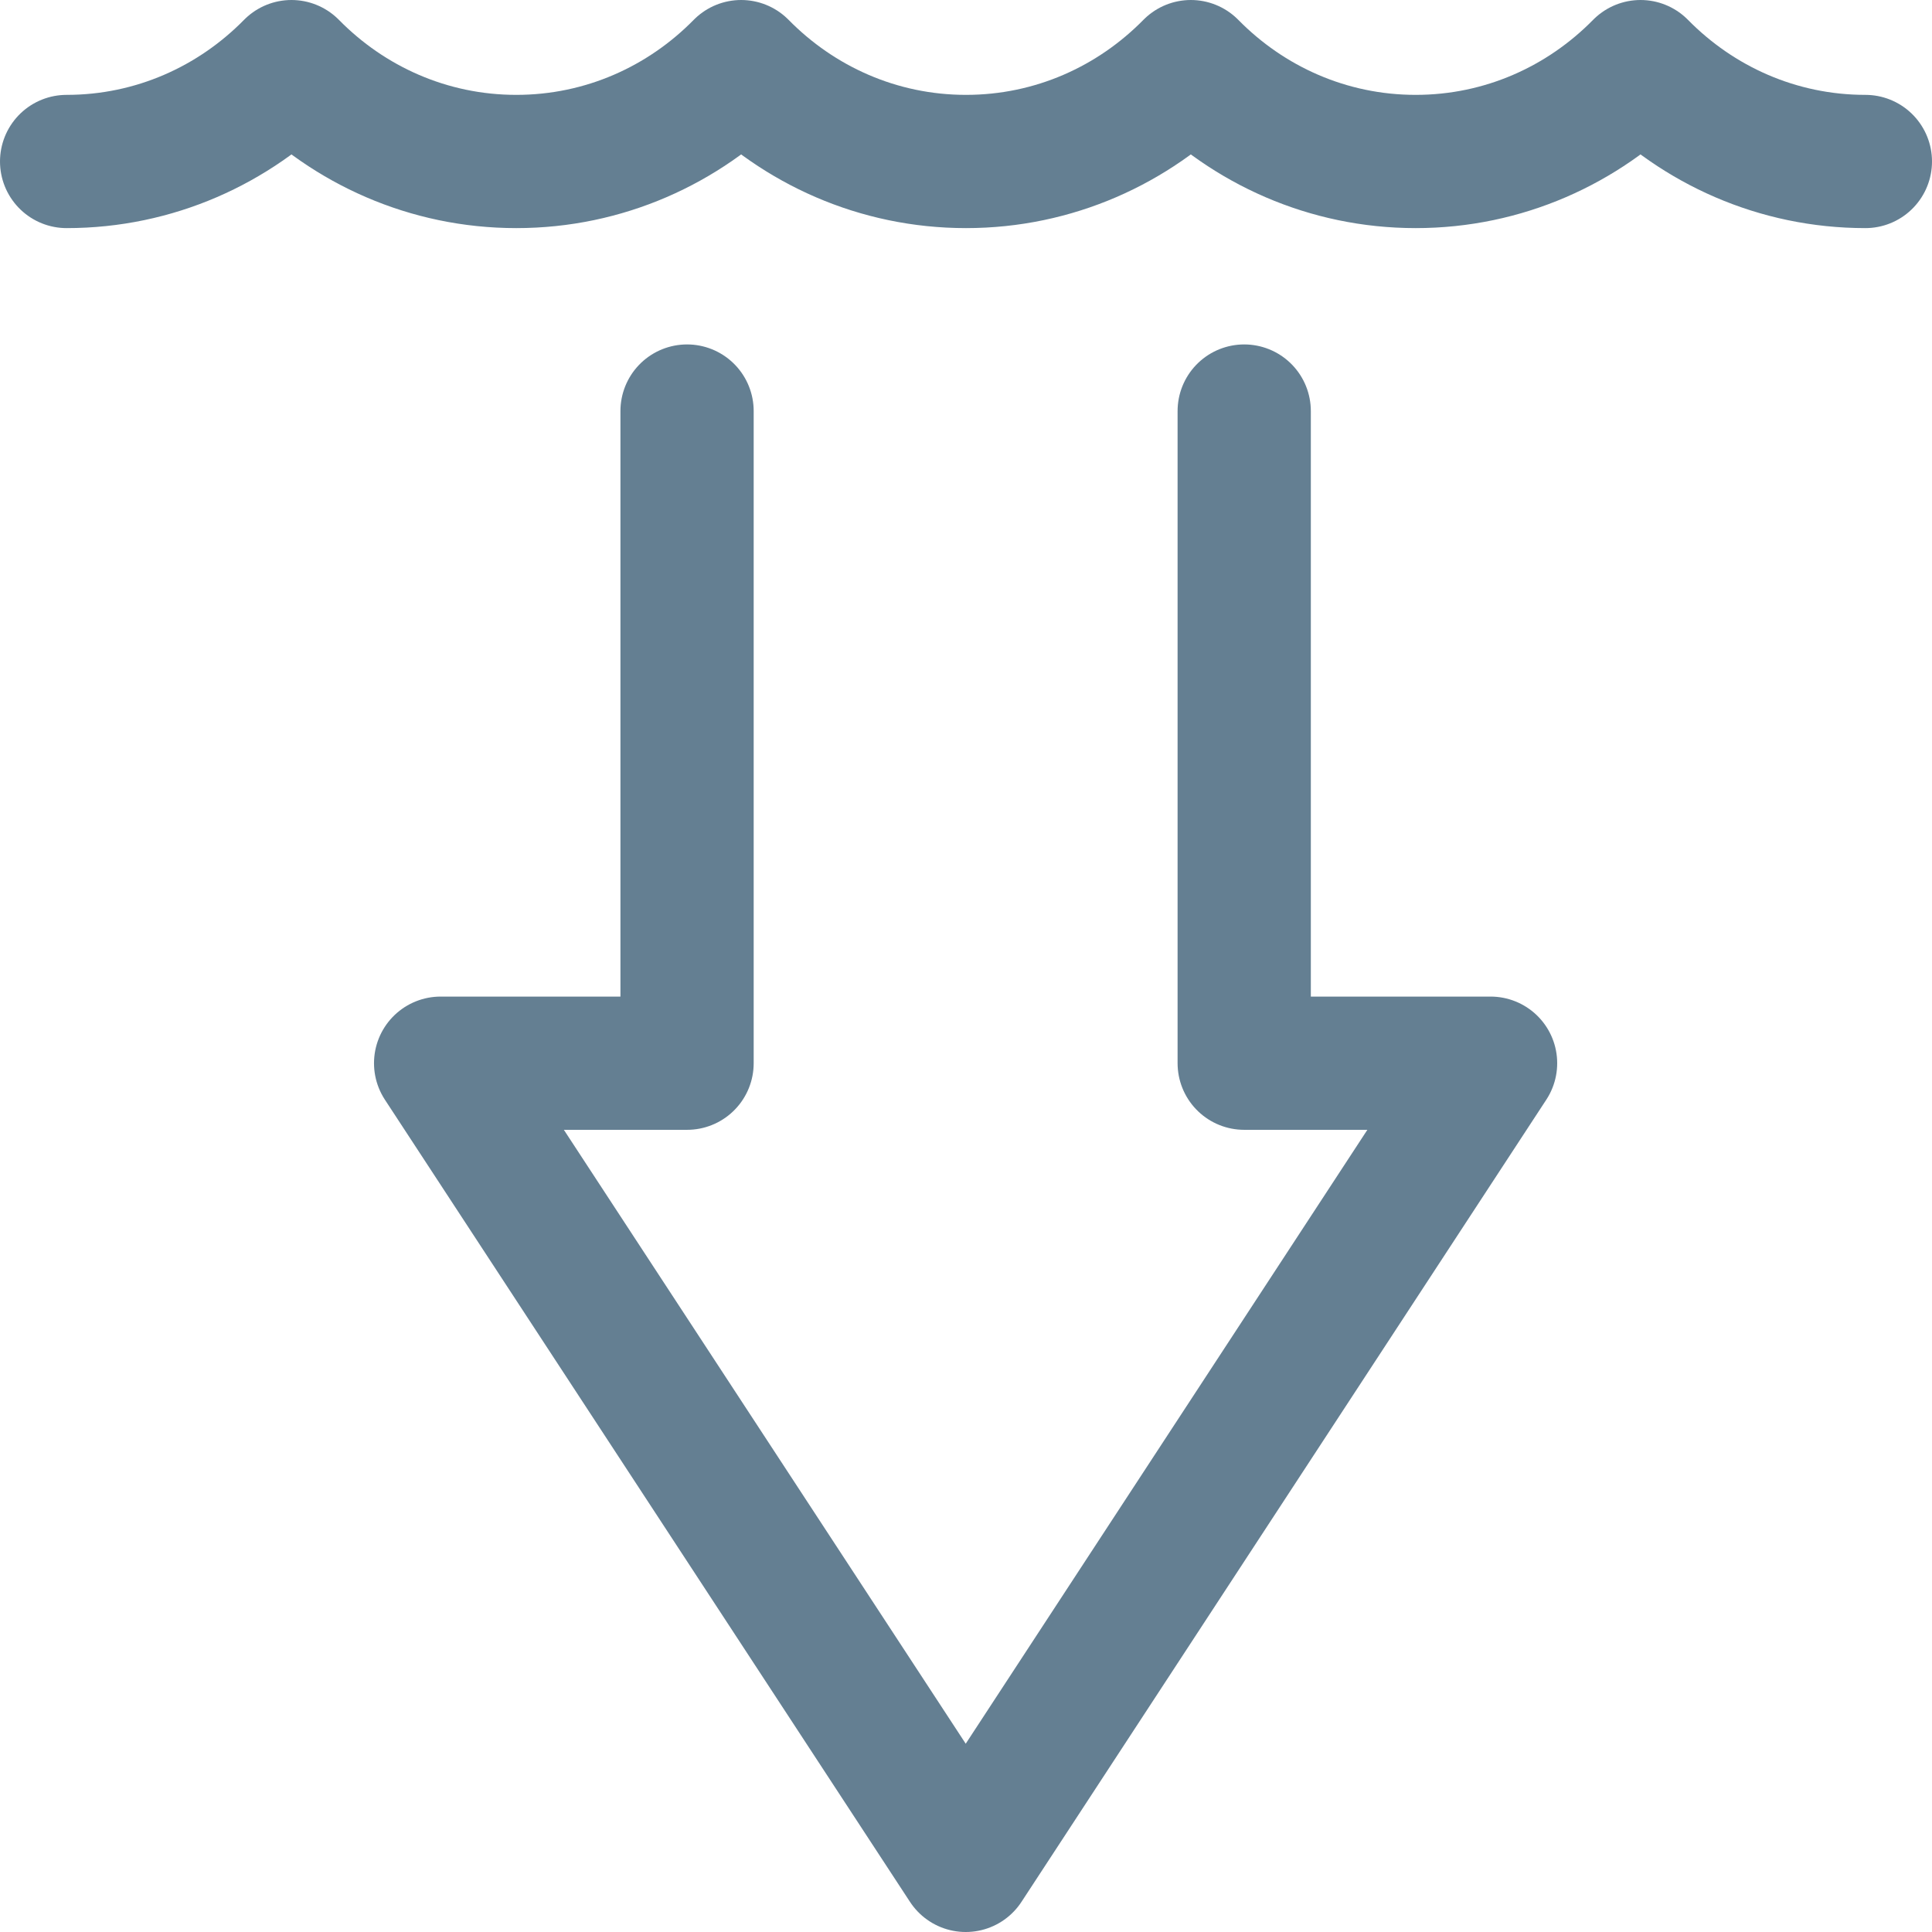
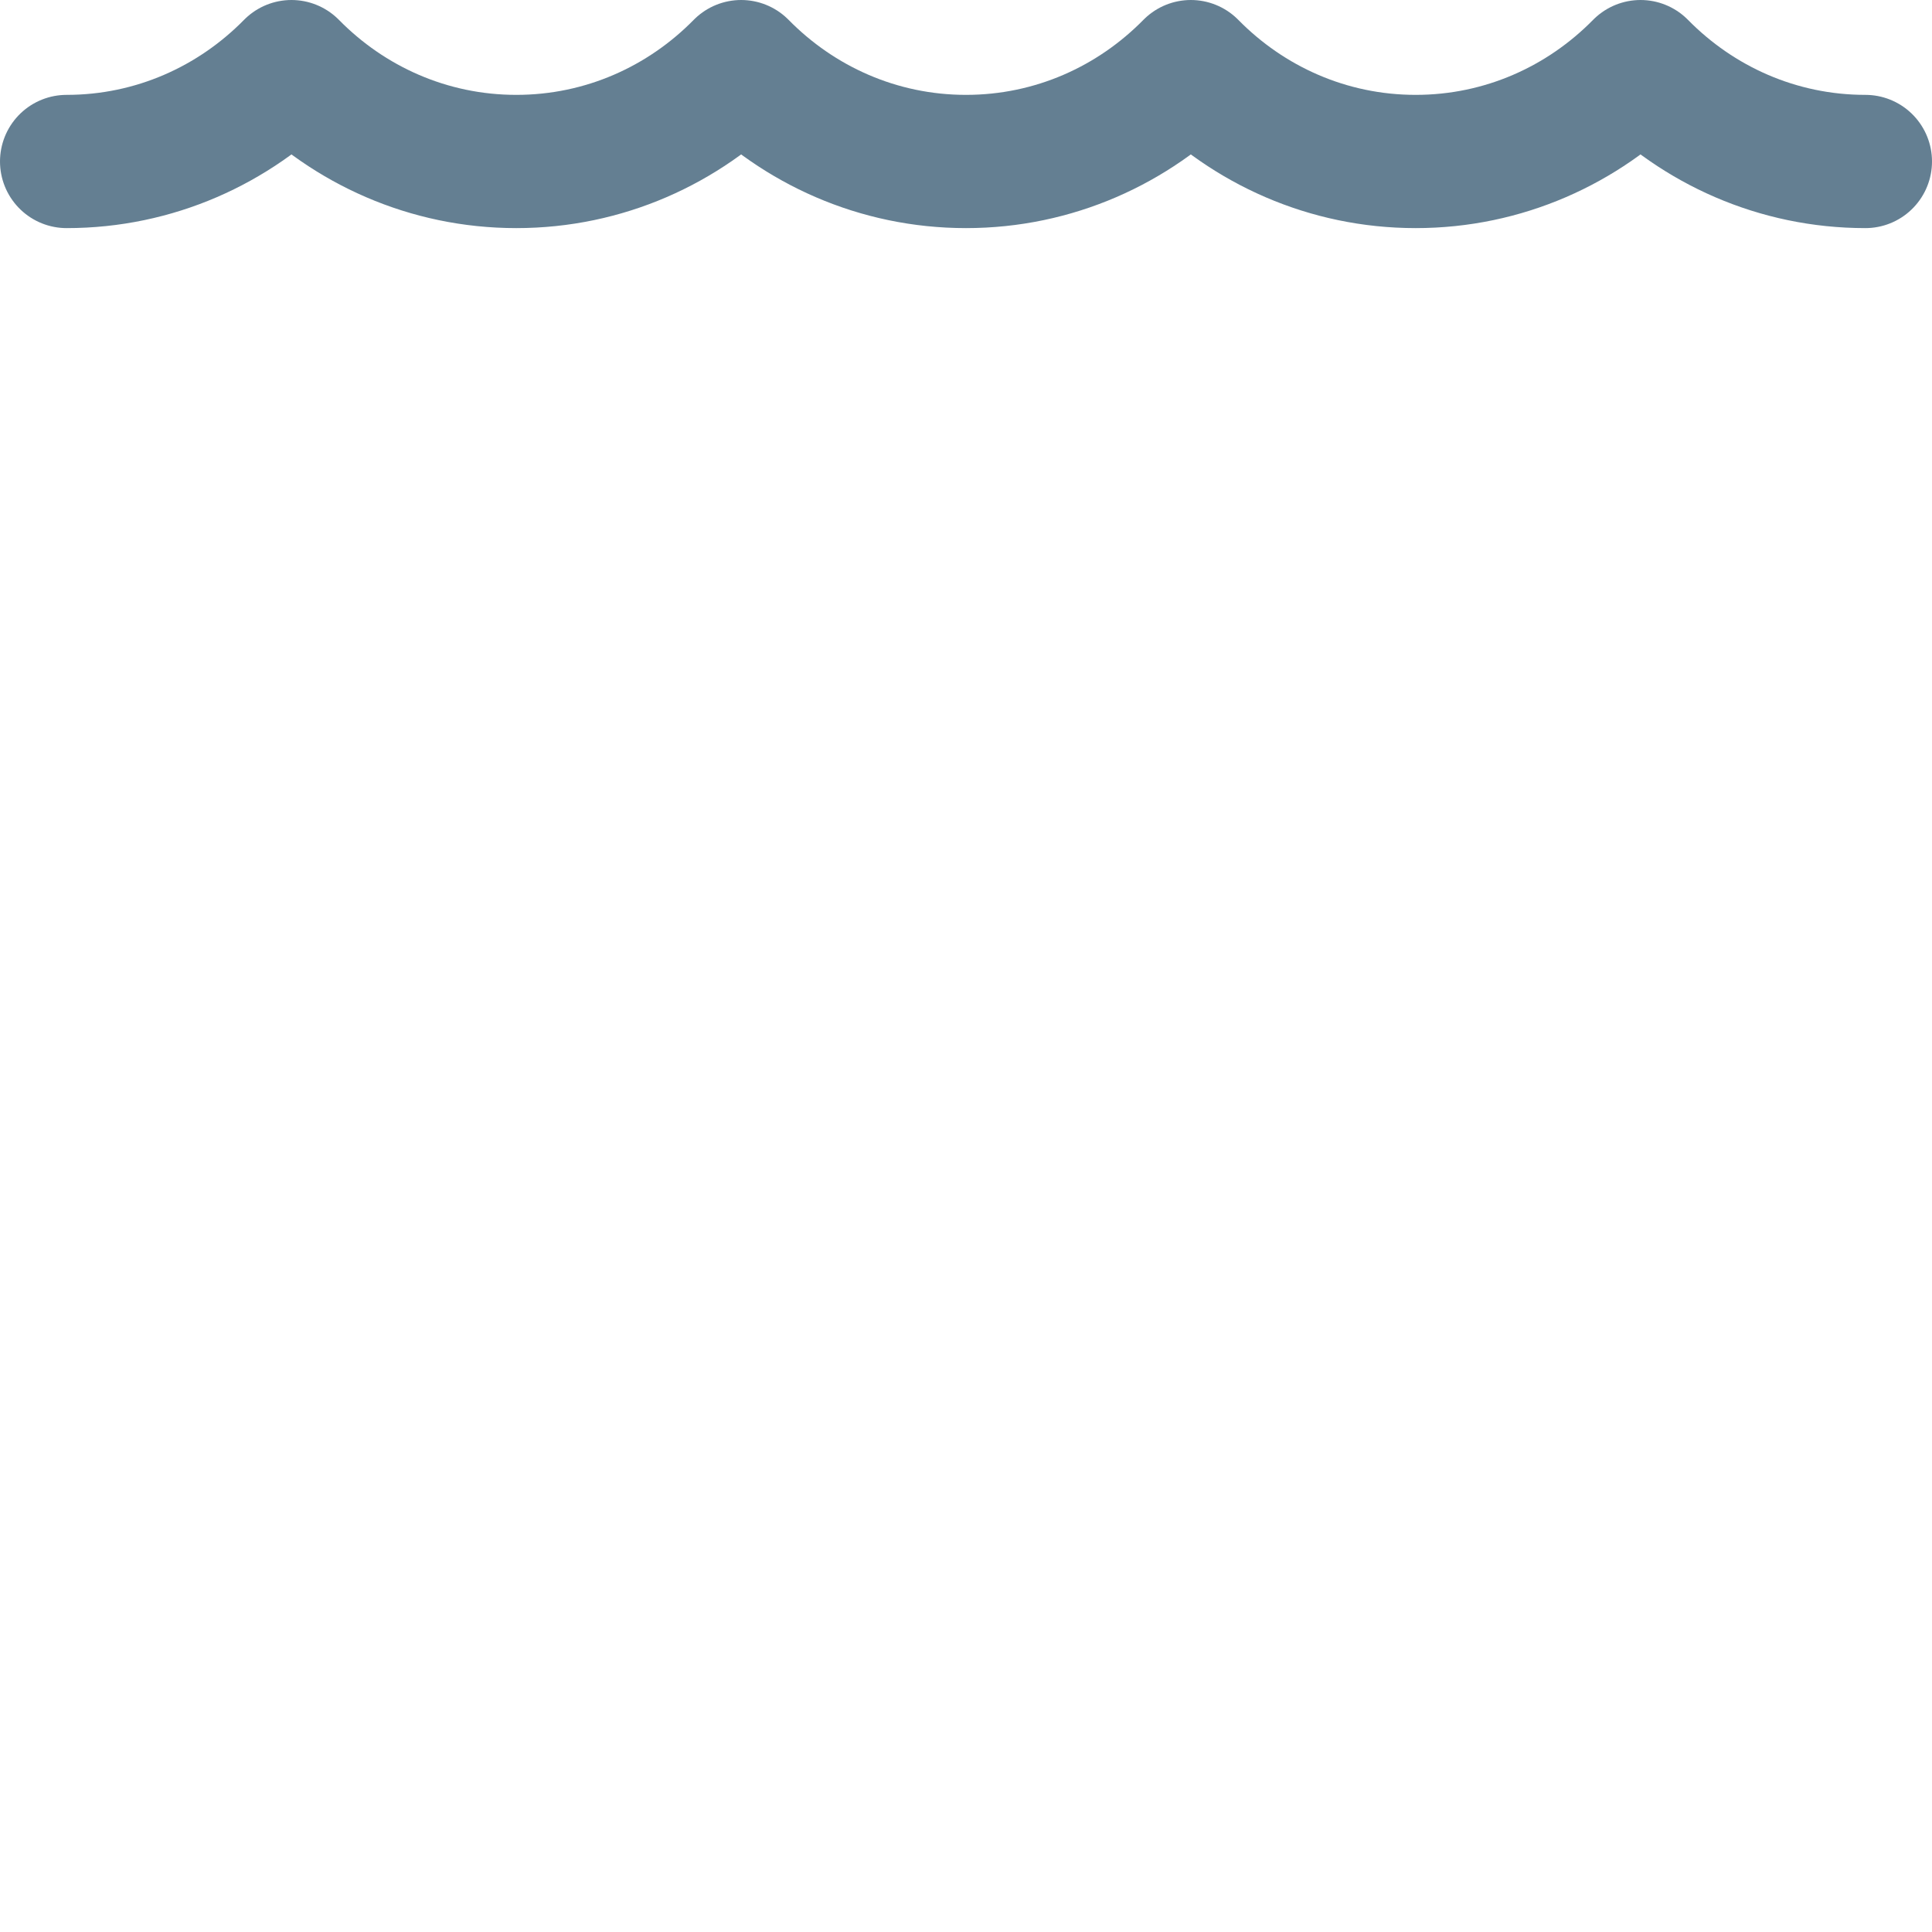
<svg xmlns="http://www.w3.org/2000/svg" width="29" height="29" viewBox="0 0 29 29" fill="none">
  <path d="M1 2.424C2.319 2.424 3.511 1.879 4.375 1C5.239 1.879 6.431 2.424 7.75 2.424C9.069 2.424 10.261 1.879 11.125 1C11.989 1.879 13.181 2.424 14.5 2.424C15.819 2.424 17.011 1.879 17.875 1C18.739 1.879 19.931 2.424 21.25 2.424C22.569 2.424 23.761 1.879 24.625 1C25.489 1.879 26.681 2.424 28 2.424" stroke="#647F92" stroke-width="2" stroke-miterlimit="10" stroke-linecap="round" stroke-linejoin="round" />
-   <path d="M10.313 6.17V15.959H6.614L14.496 28L22.374 15.959H18.676V6.17" stroke="#647F92" stroke-width="2" stroke-miterlimit="10" stroke-linecap="round" stroke-linejoin="round" />
</svg>